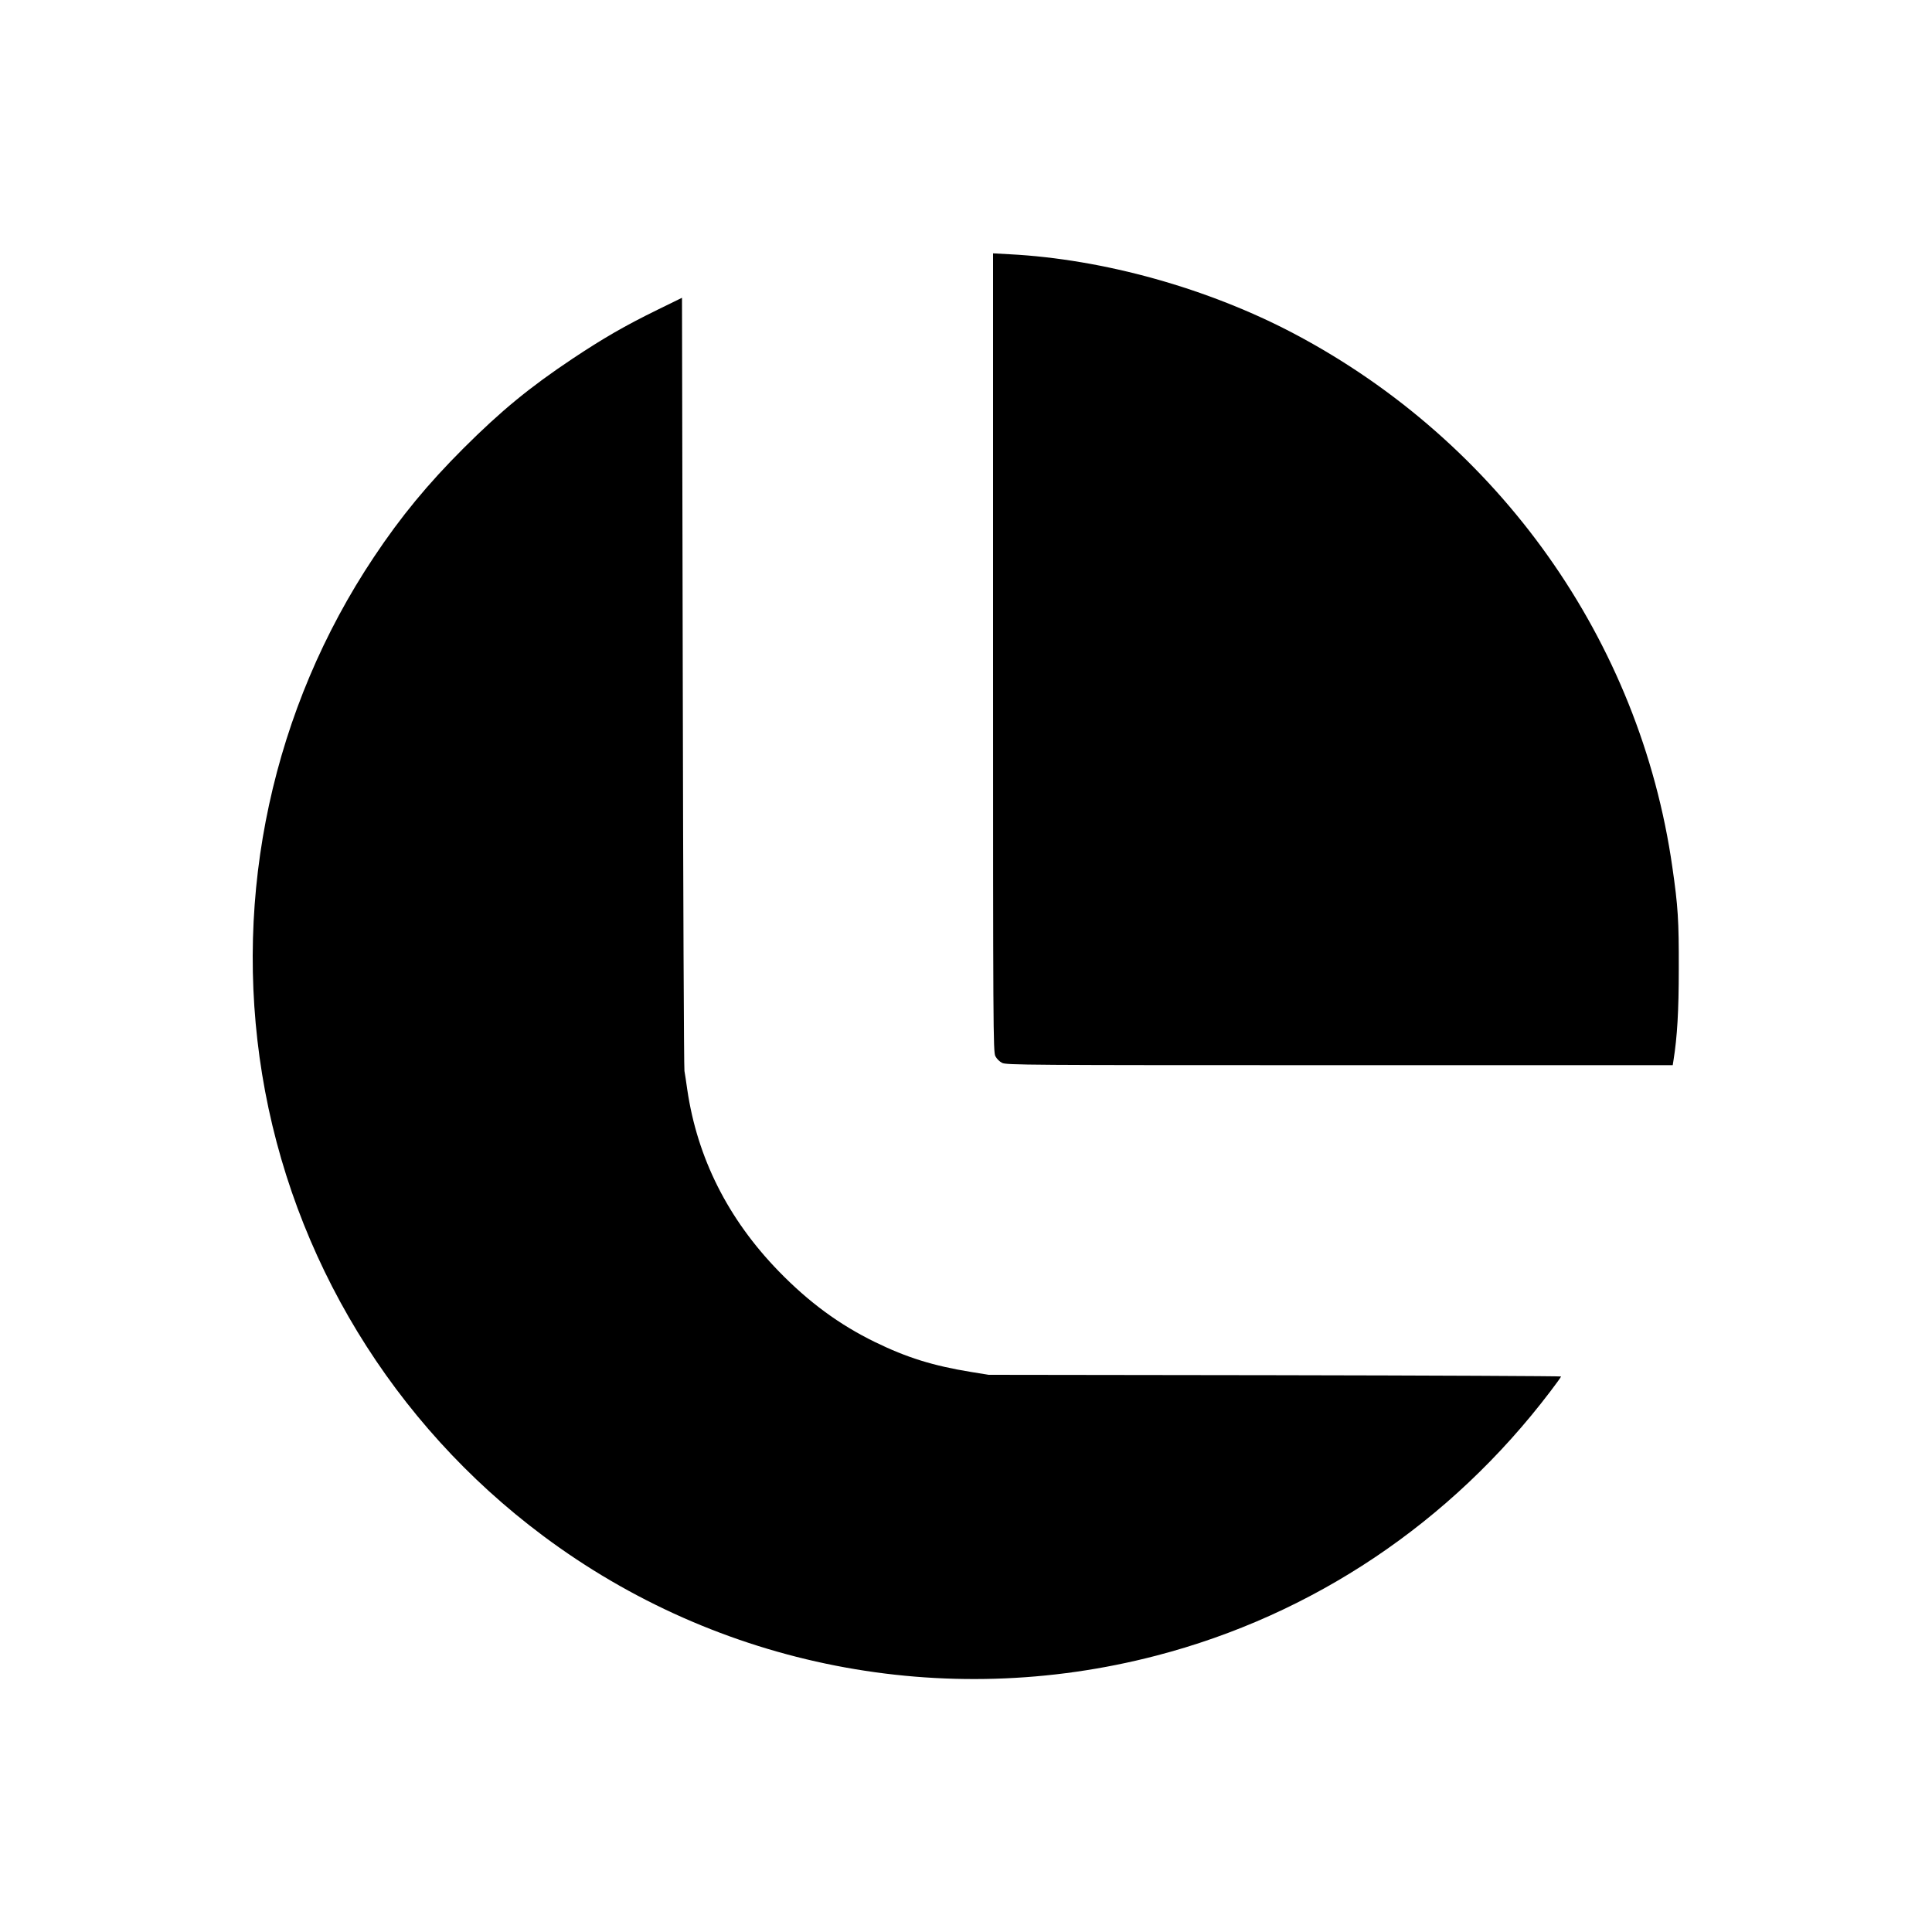
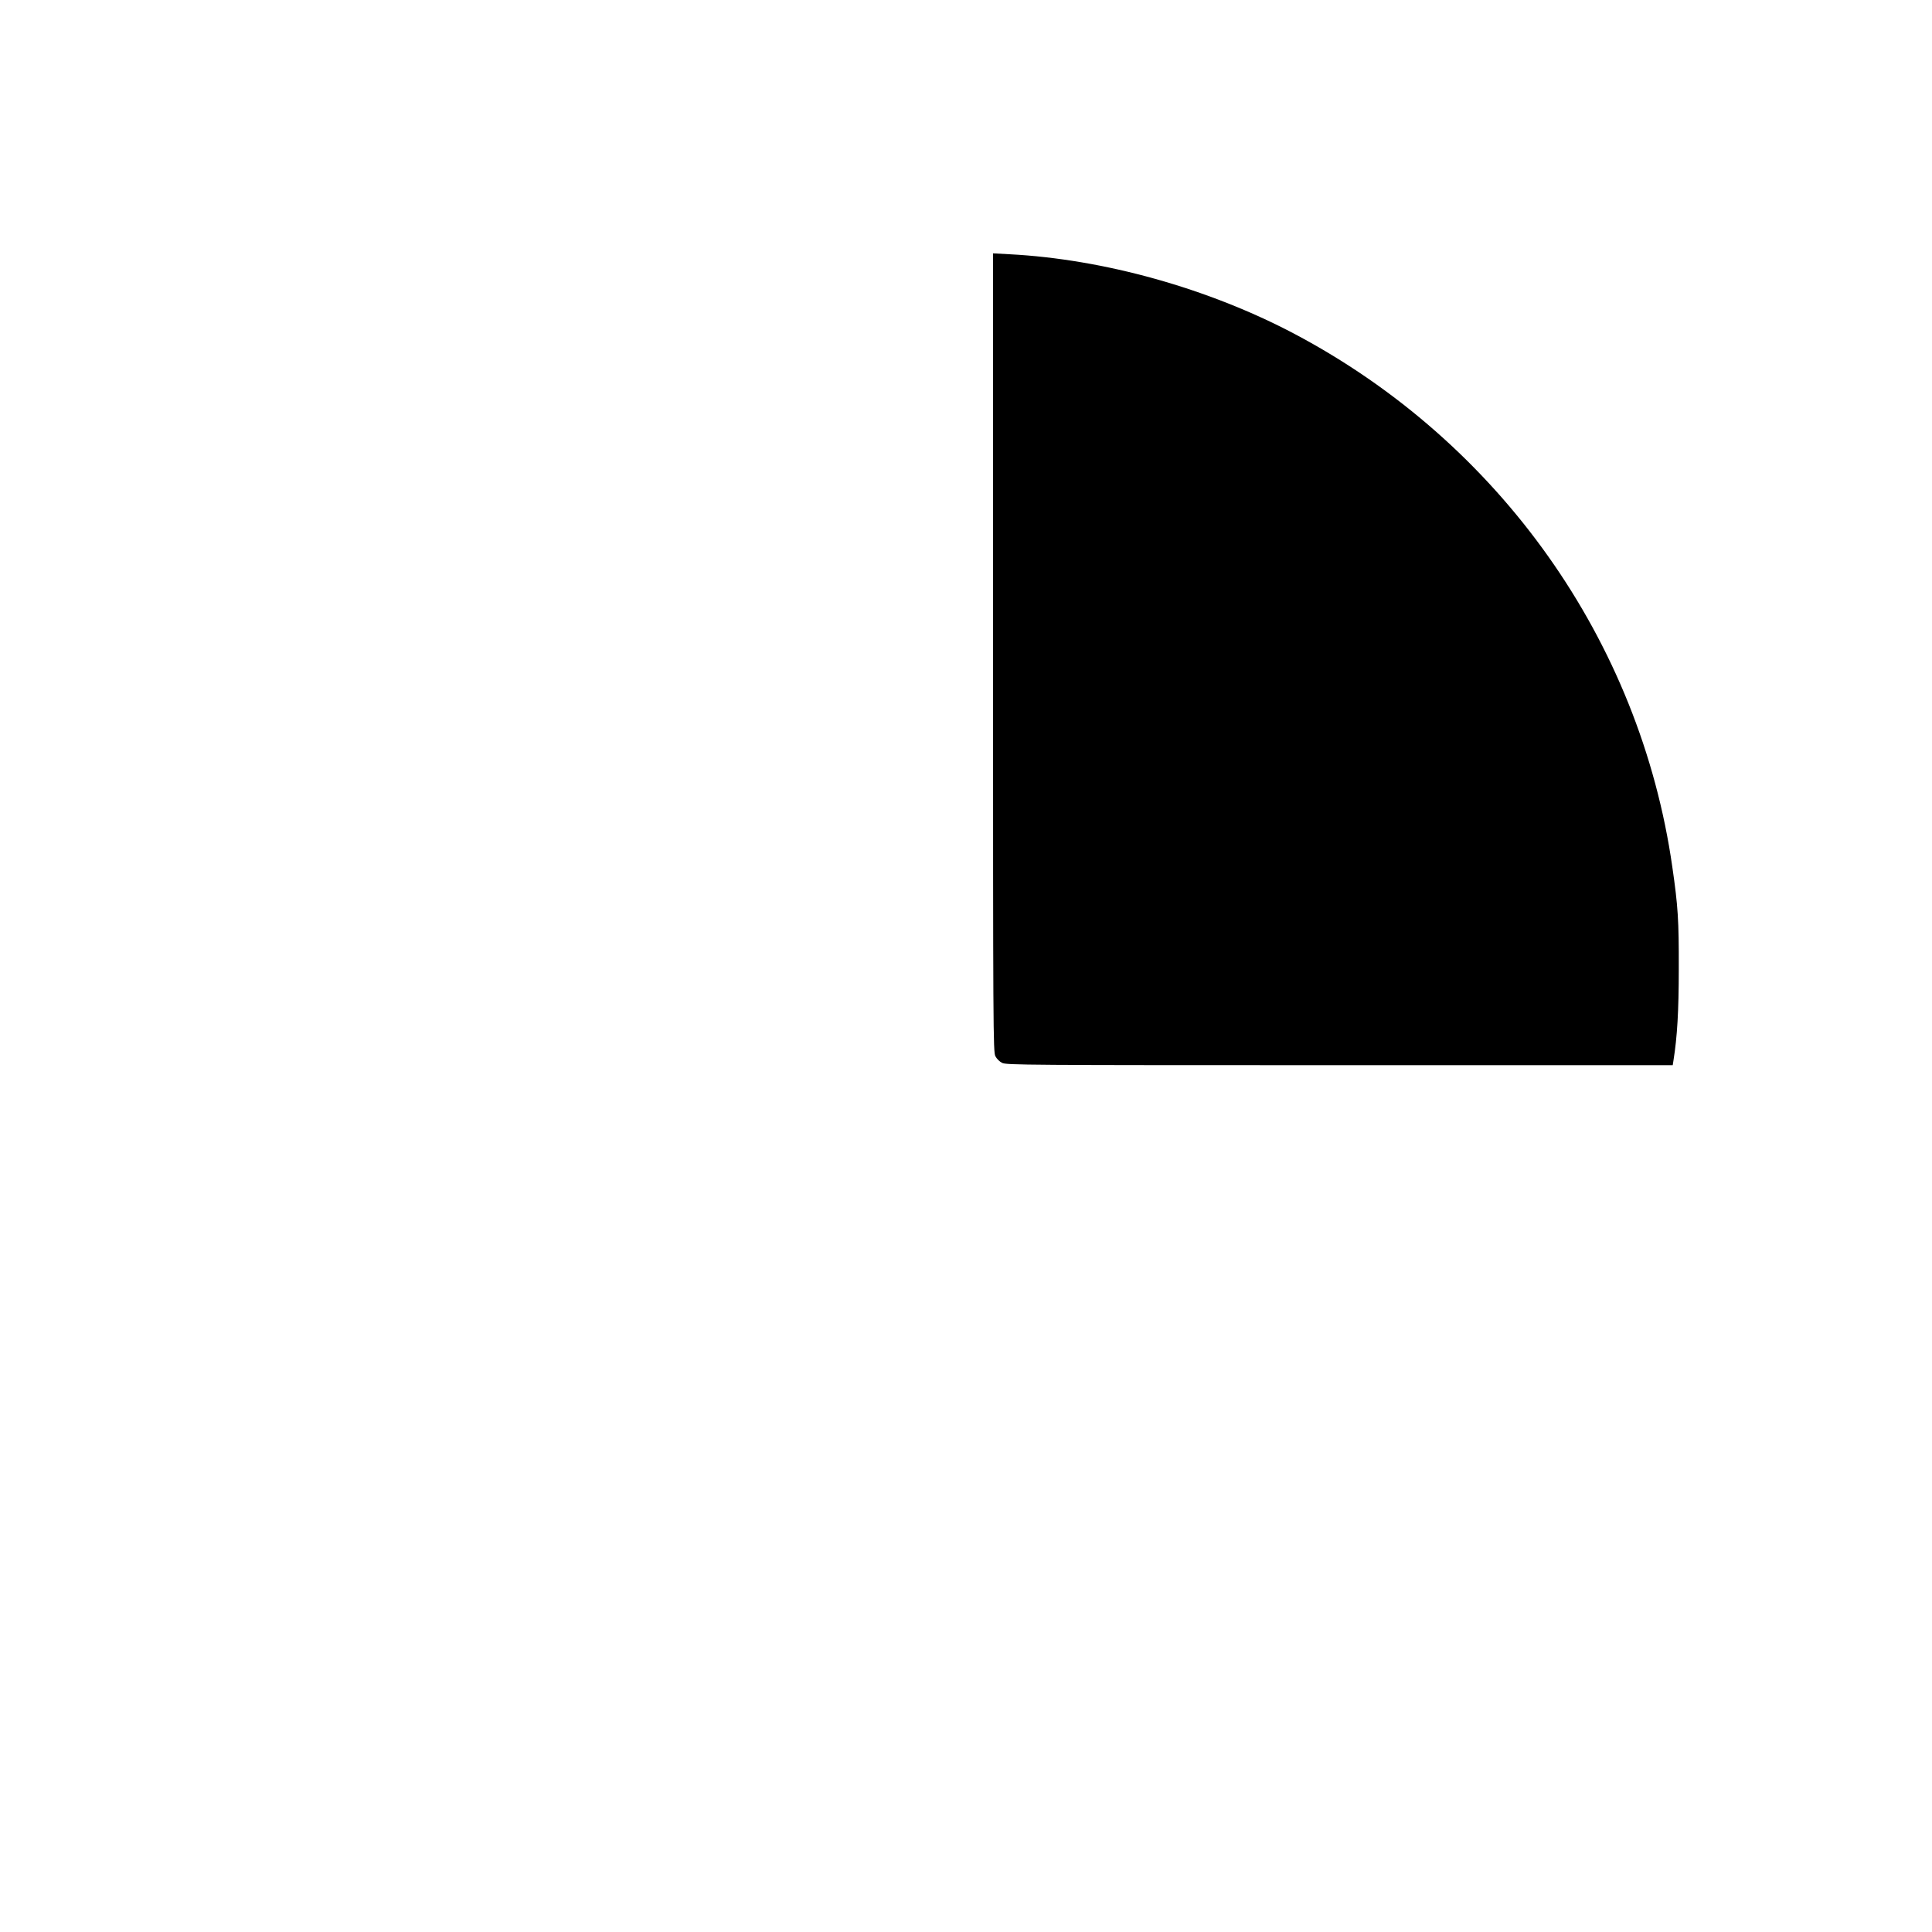
<svg xmlns="http://www.w3.org/2000/svg" version="1.0" width="1500pt" height="1500pt" viewBox="0 0 1500 1500" preserveAspectRatio="xMidYMid meet">
  <g transform="translate(0,1500) scale(0.1,-0.1)" fill="#000000" stroke="none">
    <path d="M7710 9934 c0 -2930 1 -3101 18 -3134 10 -20 32 -42 52 -52 33 -17 179 -18 2621 -18 l2586 0 6 38 c29 182 41 381 41 712 1 374 -6 484 -50 788 -251 1758 -1343 3298 -2934 4140 -669 353 -1479 580 -2212 618 l-128 7 0 -3099z" />
-     <path d="M5105 12595 c-255 -125 -421 -221 -660 -380 -334 -223 -553 -403 -846 -695 -278 -278 -487 -531 -696 -845 -785 -1176 -1096 -2613 -868 -4015 232 -1425 1015 -2713 2180 -3583 1363 -1019 3110 -1361 4760 -932 1218 316 2288 1033 3061 2051 46 60 84 113 84 117 0 3 -1000 8 -2222 10 l-2223 3 -135 22 c-296 48 -500 112 -746 232 -277 135 -515 310 -749 551 -393 405 -631 878 -709 1409 -8 58 -18 123 -22 145 -4 22 -10 1382 -13 3022 l-6 2981 -190 -93z" />
  </g>
</svg>